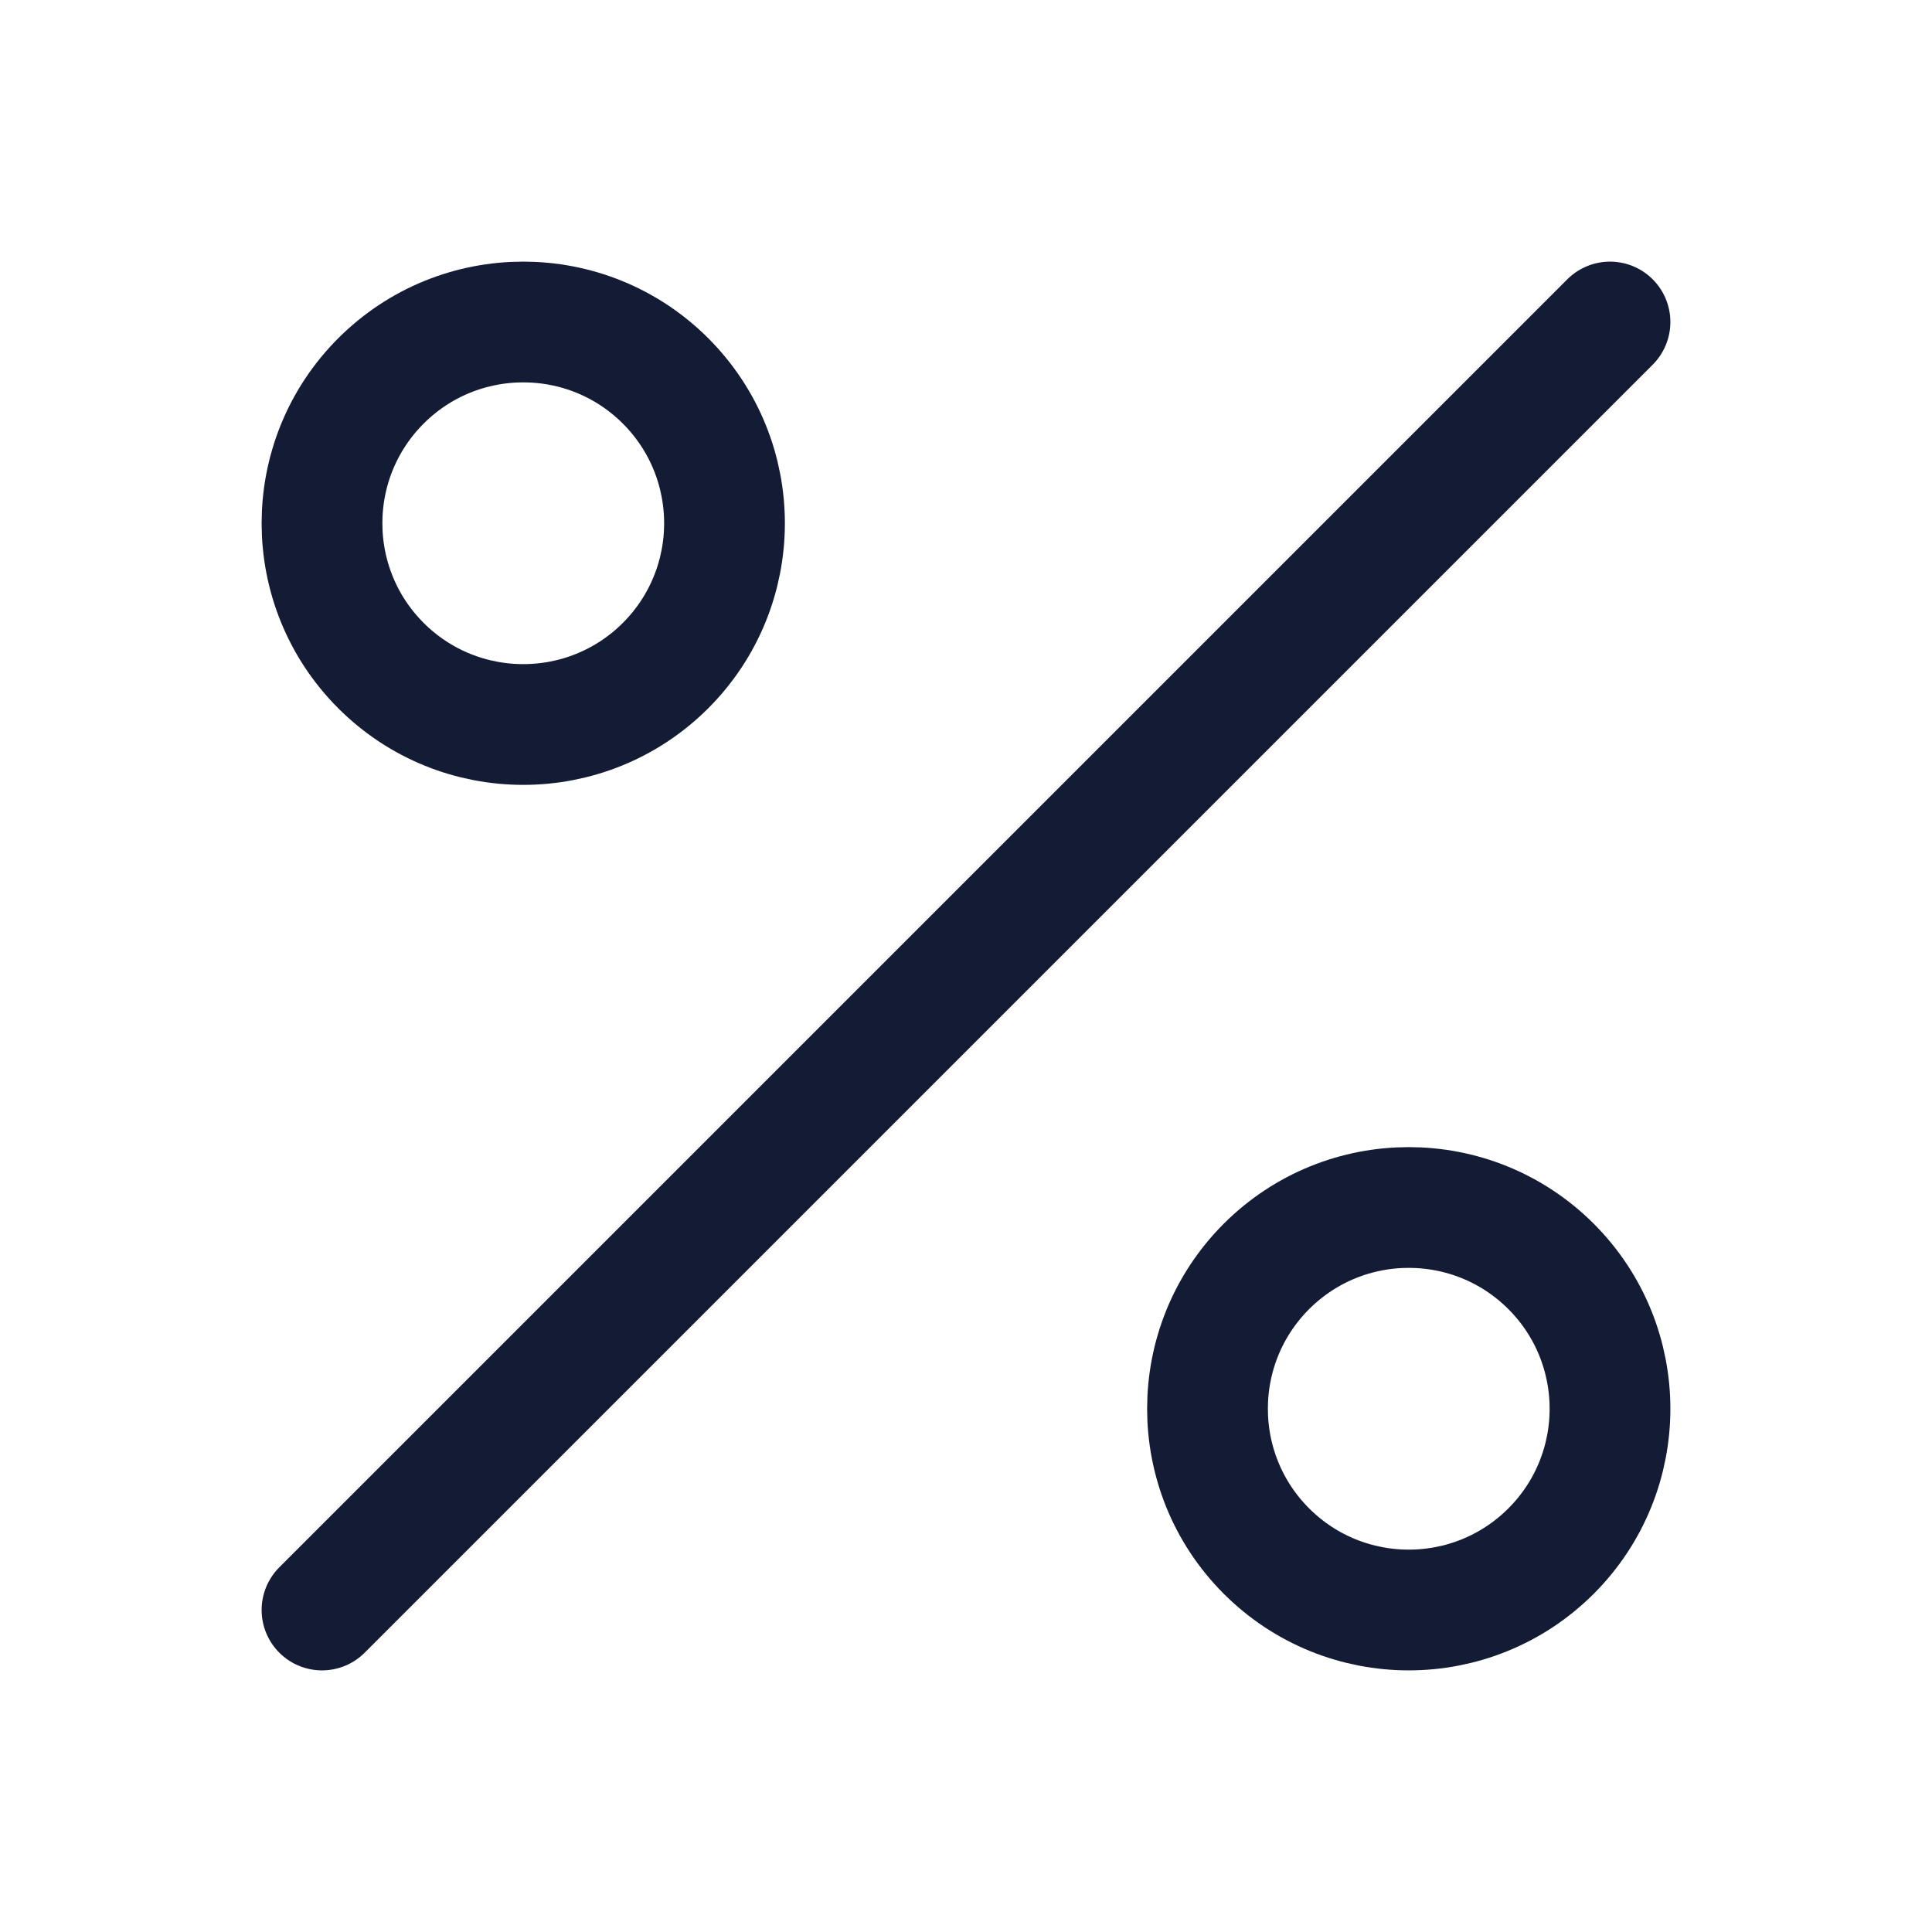
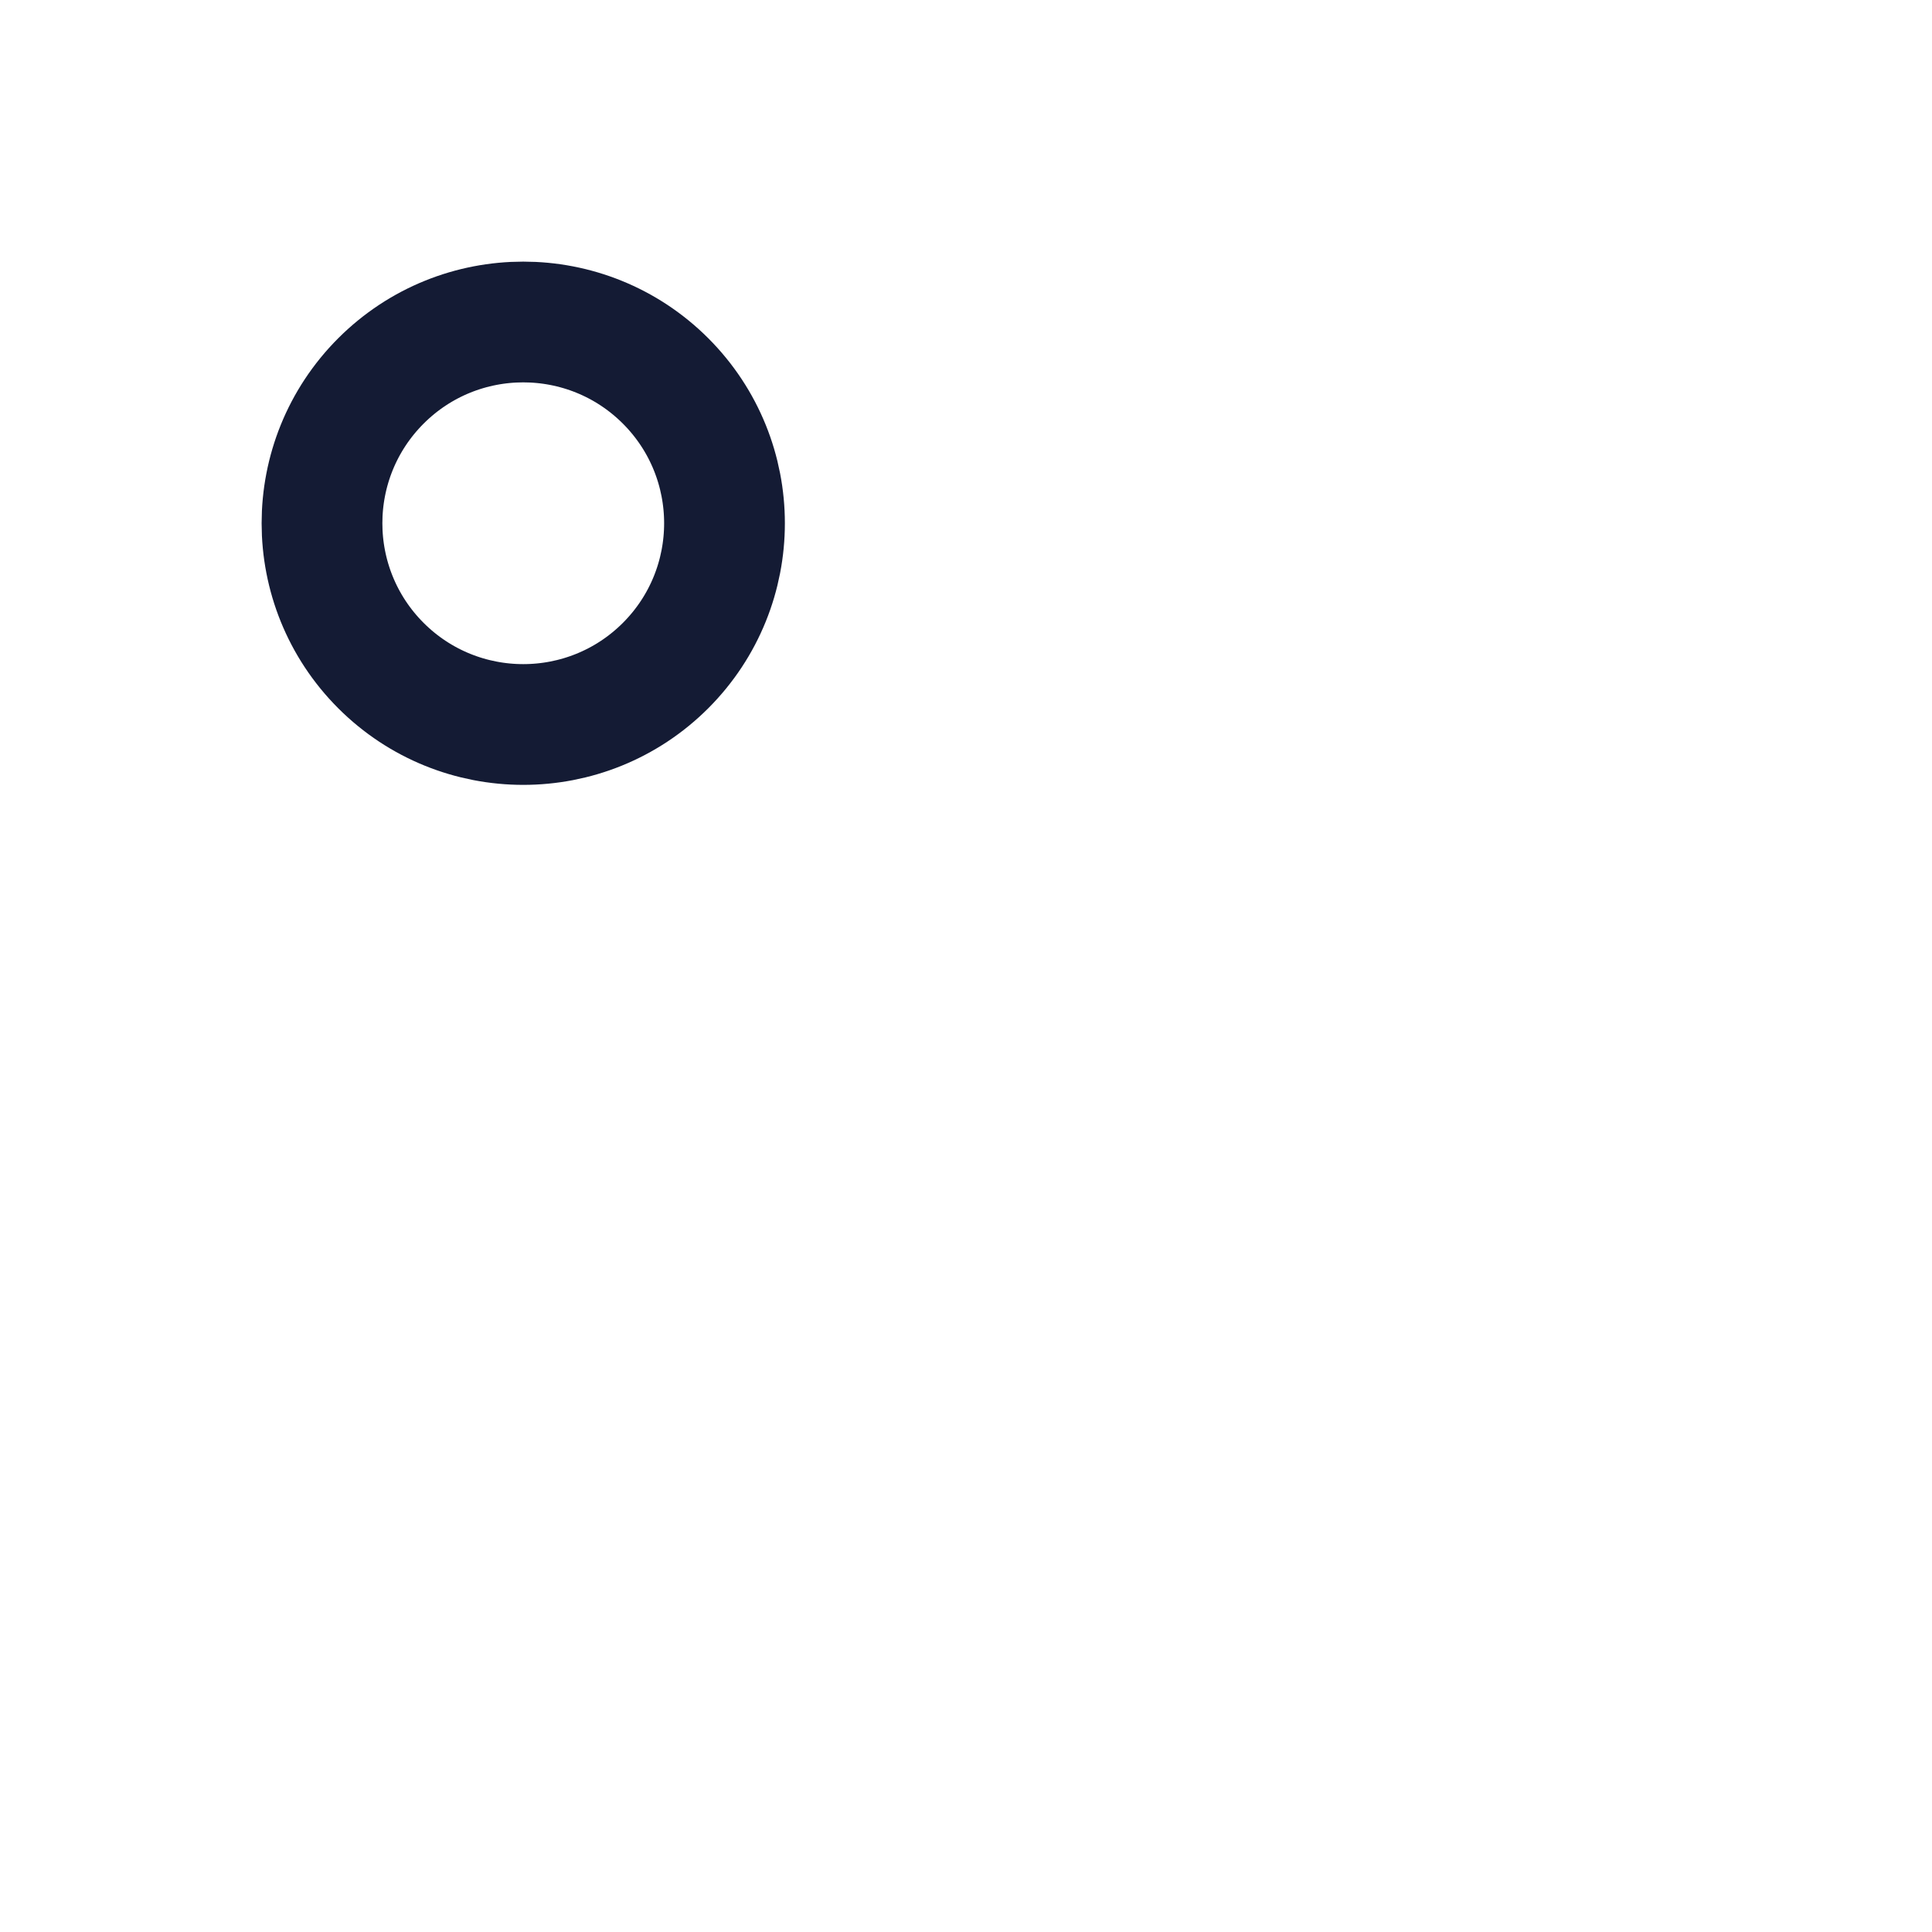
<svg xmlns="http://www.w3.org/2000/svg" viewBox="0 0 24 24" width="24" height="24" color="currentColor" fill="none" stroke="#141B34" stroke-width="1.5" stroke-linecap="round">
-   <path d="M4 20L20 4" />
  <path d="M8.268 4.732C9.244 5.709 9.244 7.291 8.268 8.268C7.291 9.244 5.709 9.244 4.732 8.268C3.756 7.291 3.756 5.709 4.732 4.732C5.709 3.756 7.291 3.756 8.268 4.732Z" />
-   <path d="M19.268 15.732C20.244 16.709 20.244 18.291 19.268 19.268C18.291 20.244 16.709 20.244 15.732 19.268C14.756 18.291 14.756 16.709 15.732 15.732C16.709 14.756 18.291 14.756 19.268 15.732Z" />
</svg>